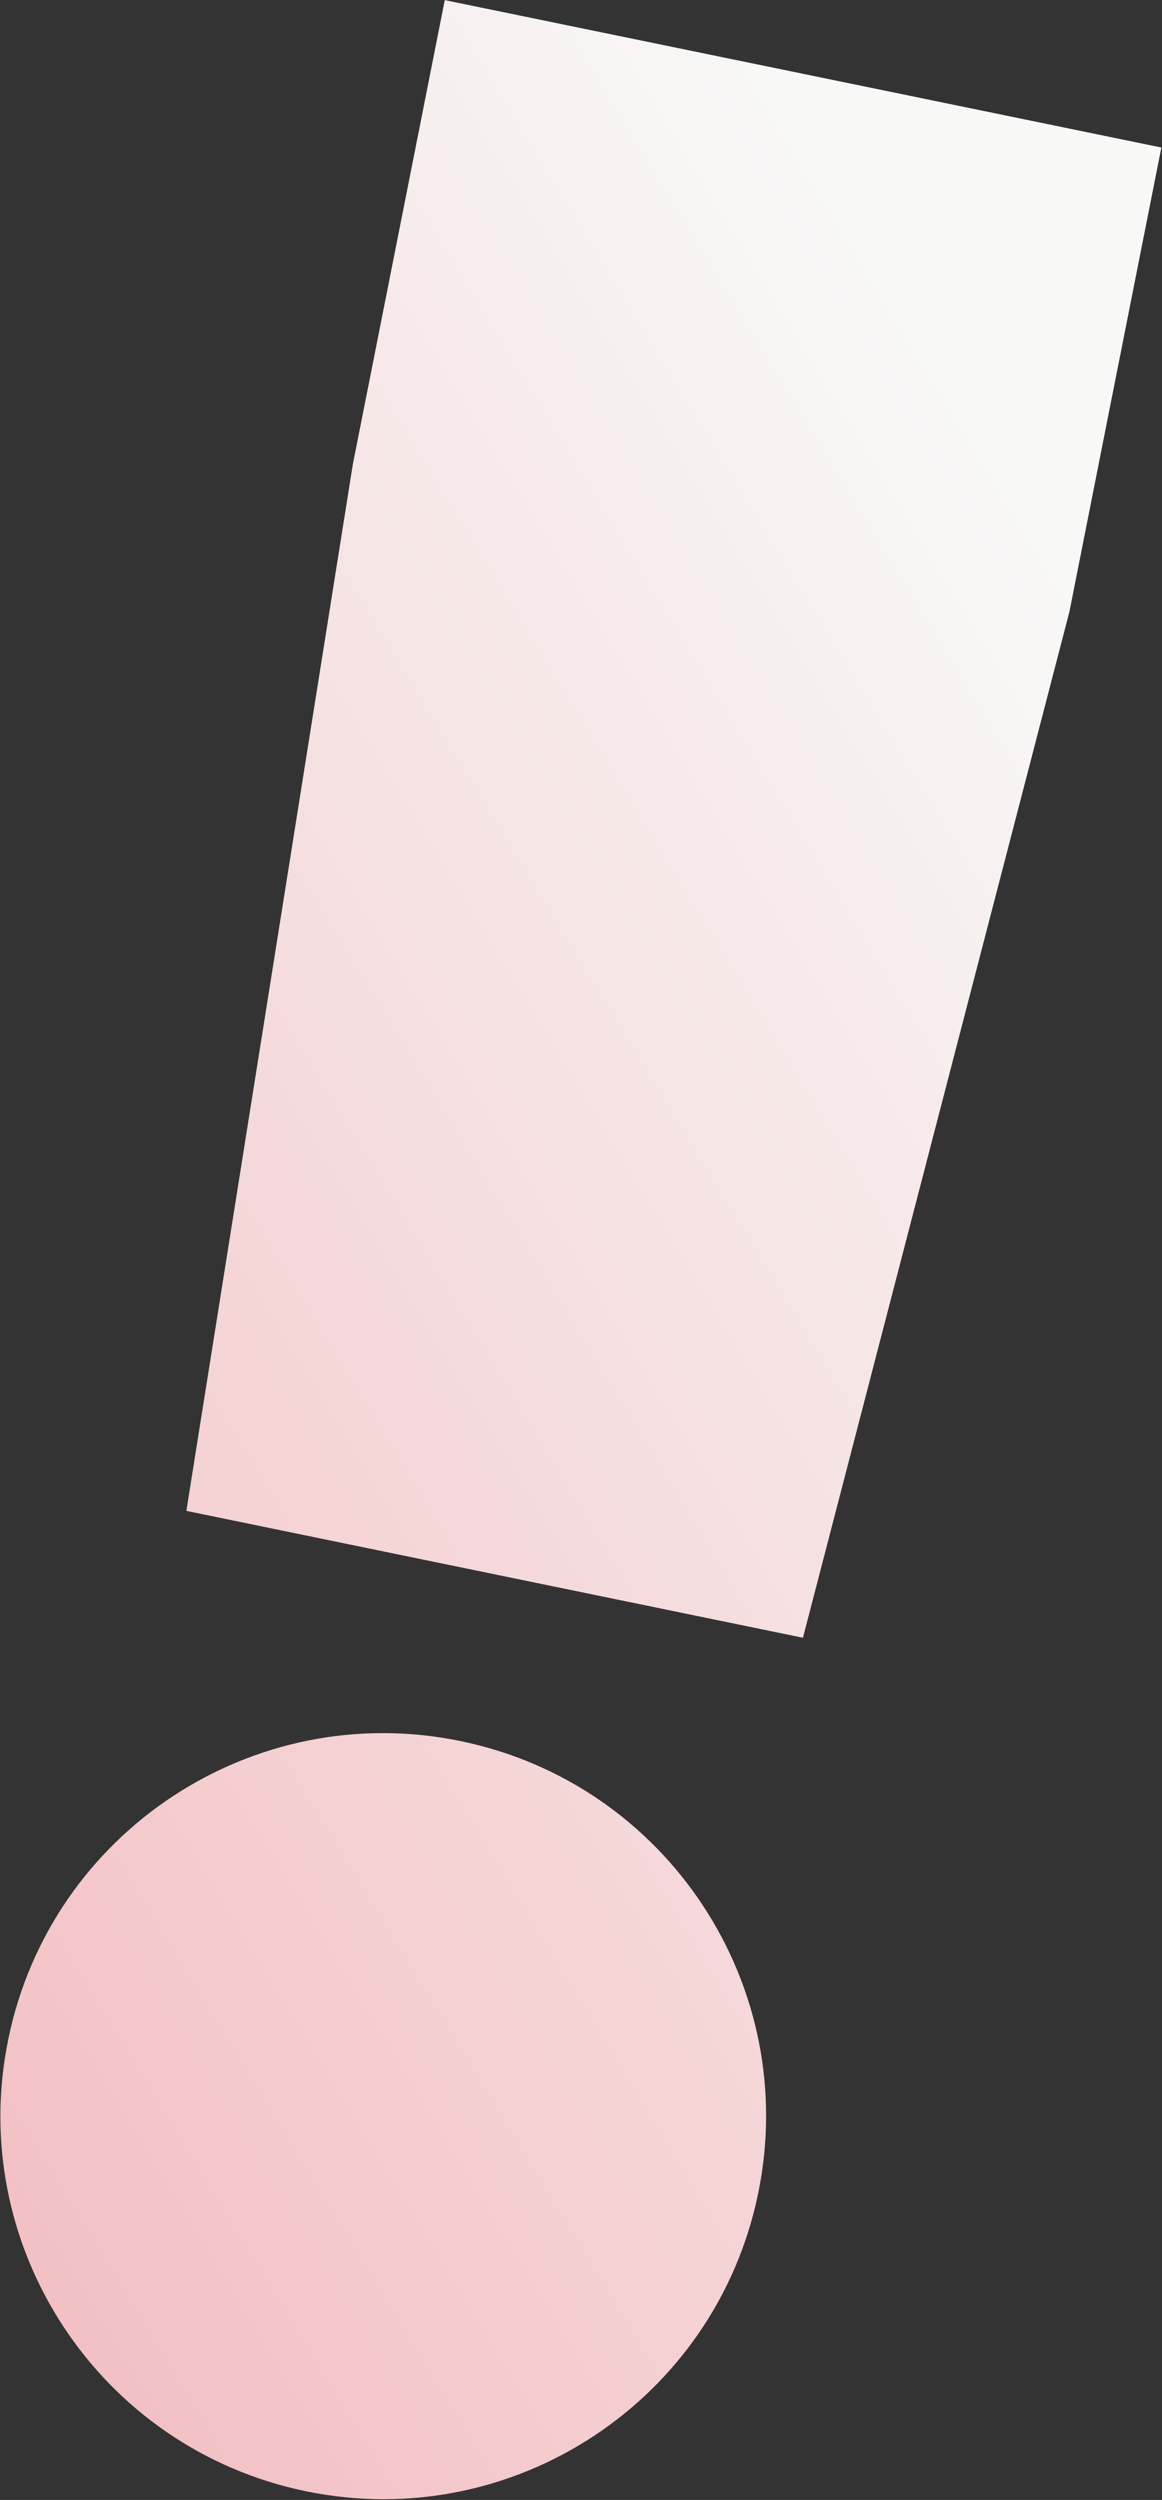
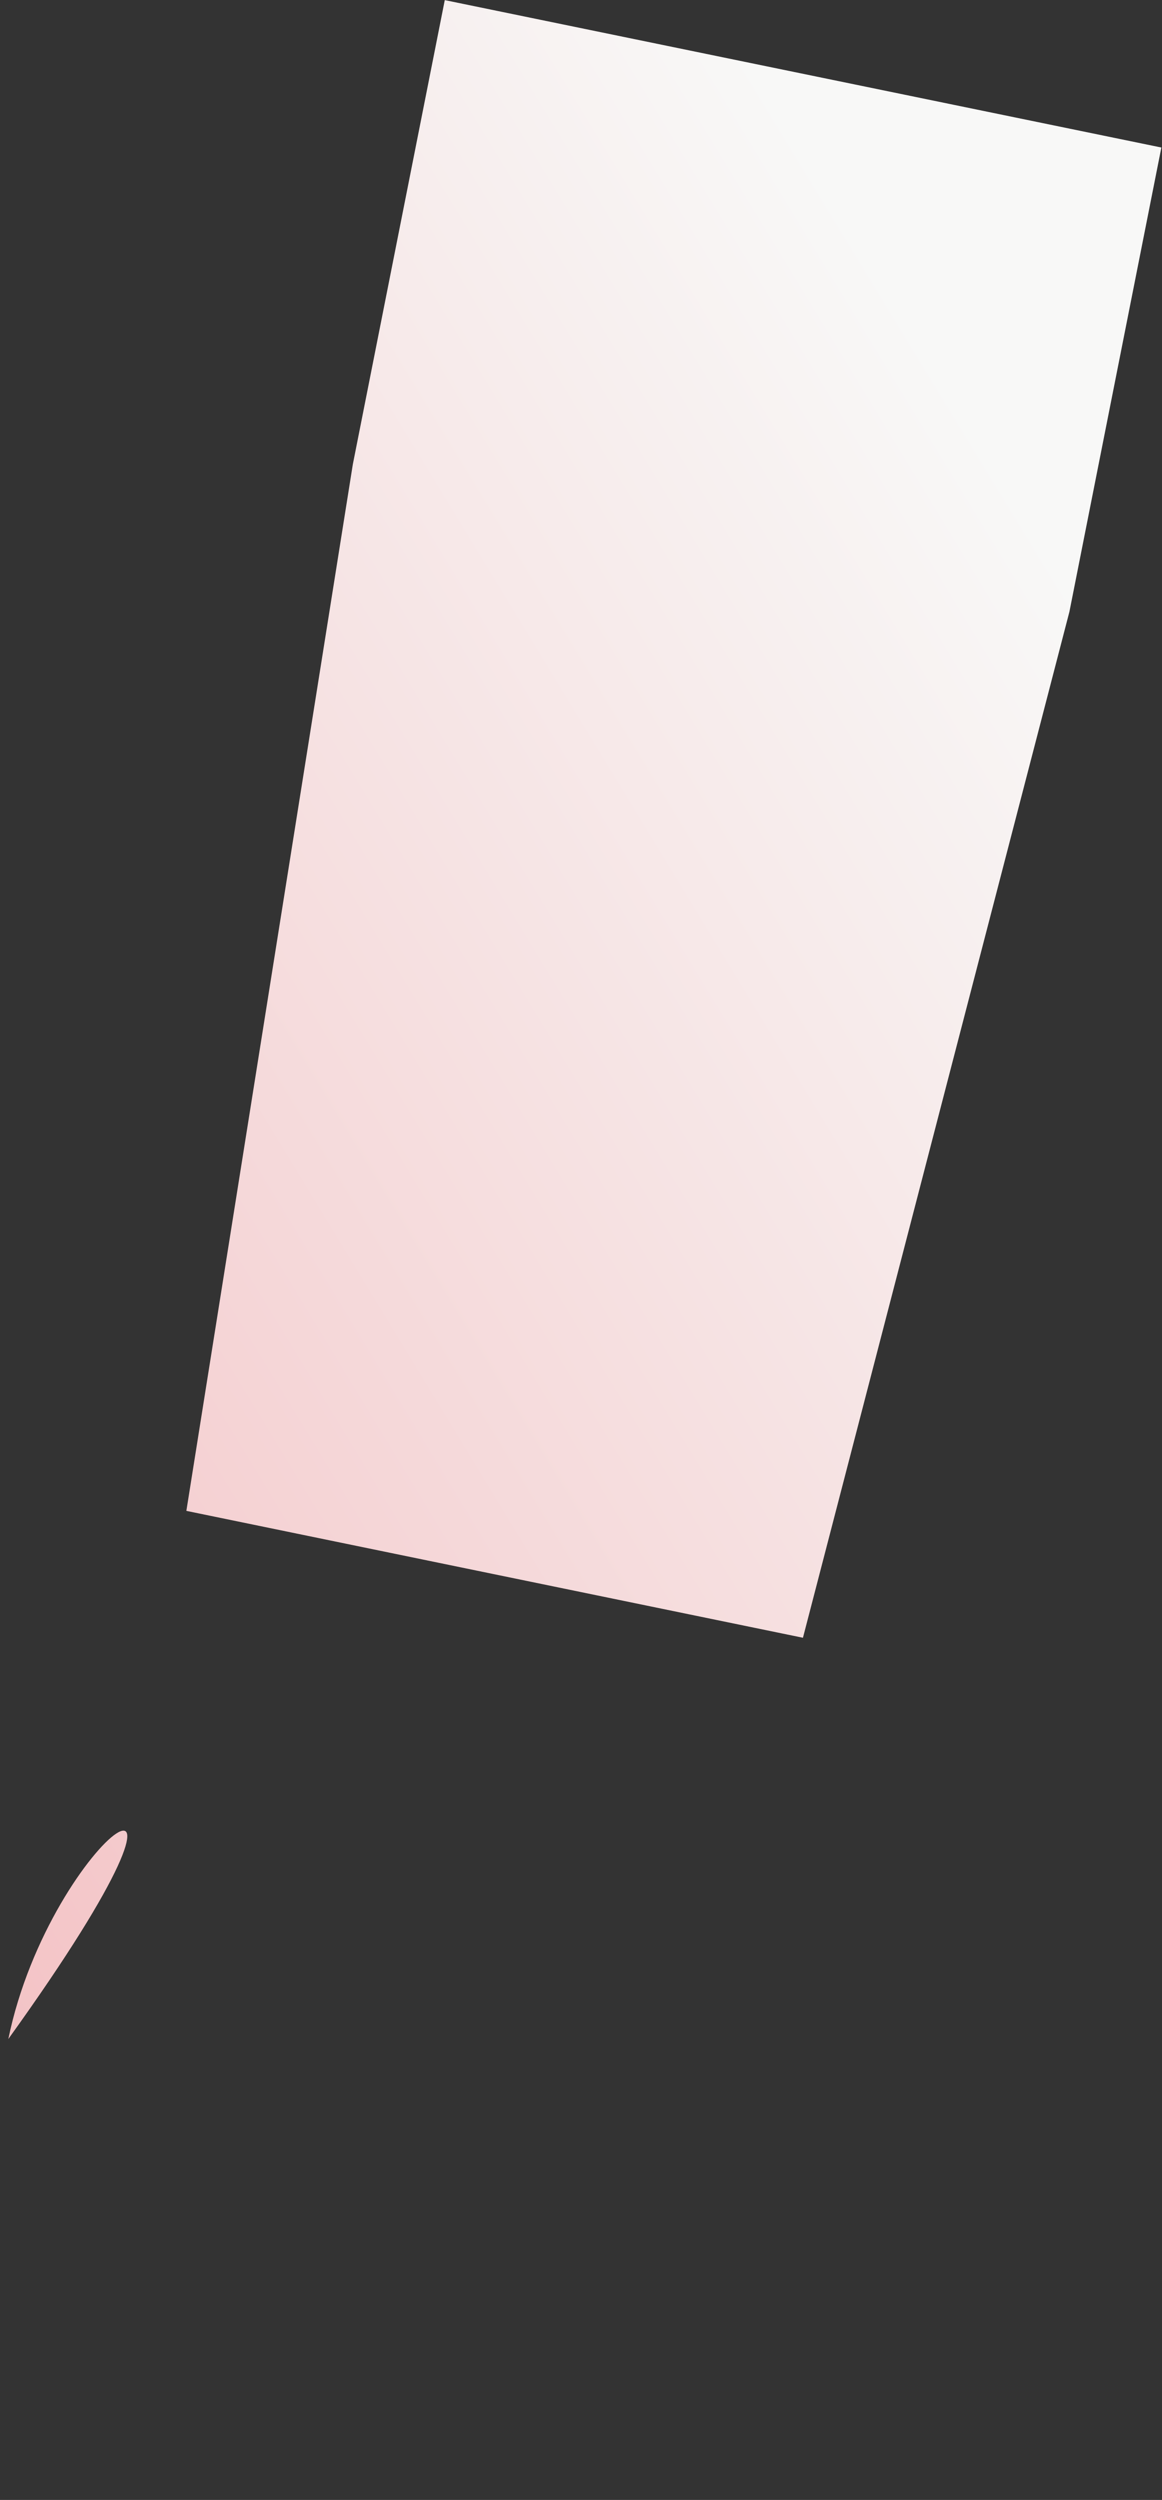
<svg xmlns="http://www.w3.org/2000/svg" fill="none" viewBox="0 0.12 41.9 90.1">
  <rect x="0" y="0.12" width="41.9" height="90.1" fill="#333333" stroke="none" />
-   <path d="M12.723 16.853 6.72 54.573l22.233 4.573 9.609-36.98 3.315-16.729L16.038.124l-3.315 16.729ZM.3 73.608c-1.536 7.466 3.272 14.764 10.739 16.3 7.467 1.535 14.765-3.273 16.3-10.74 1.536-7.466-3.272-14.764-10.74-16.3C9.134 61.333 1.836 66.141.3 73.608Z" fill="url(#a)" />
+   <path d="M12.723 16.853 6.72 54.573l22.233 4.573 9.609-36.98 3.315-16.729L16.038.124l-3.315 16.729ZM.3 73.608C9.134 61.333 1.836 66.141.3 73.608Z" fill="url(#a)" />
  <defs>
    <linearGradient id="a" x1="31.845" y1="1.95" x2="-60.683" y2="58.221" gradientUnits="userSpaceOnUse">
      <stop offset=".038" stop-color="#F8F8F7" />
      <stop offset="1" stop-color="#F09DA2" />
    </linearGradient>
  </defs>
</svg>